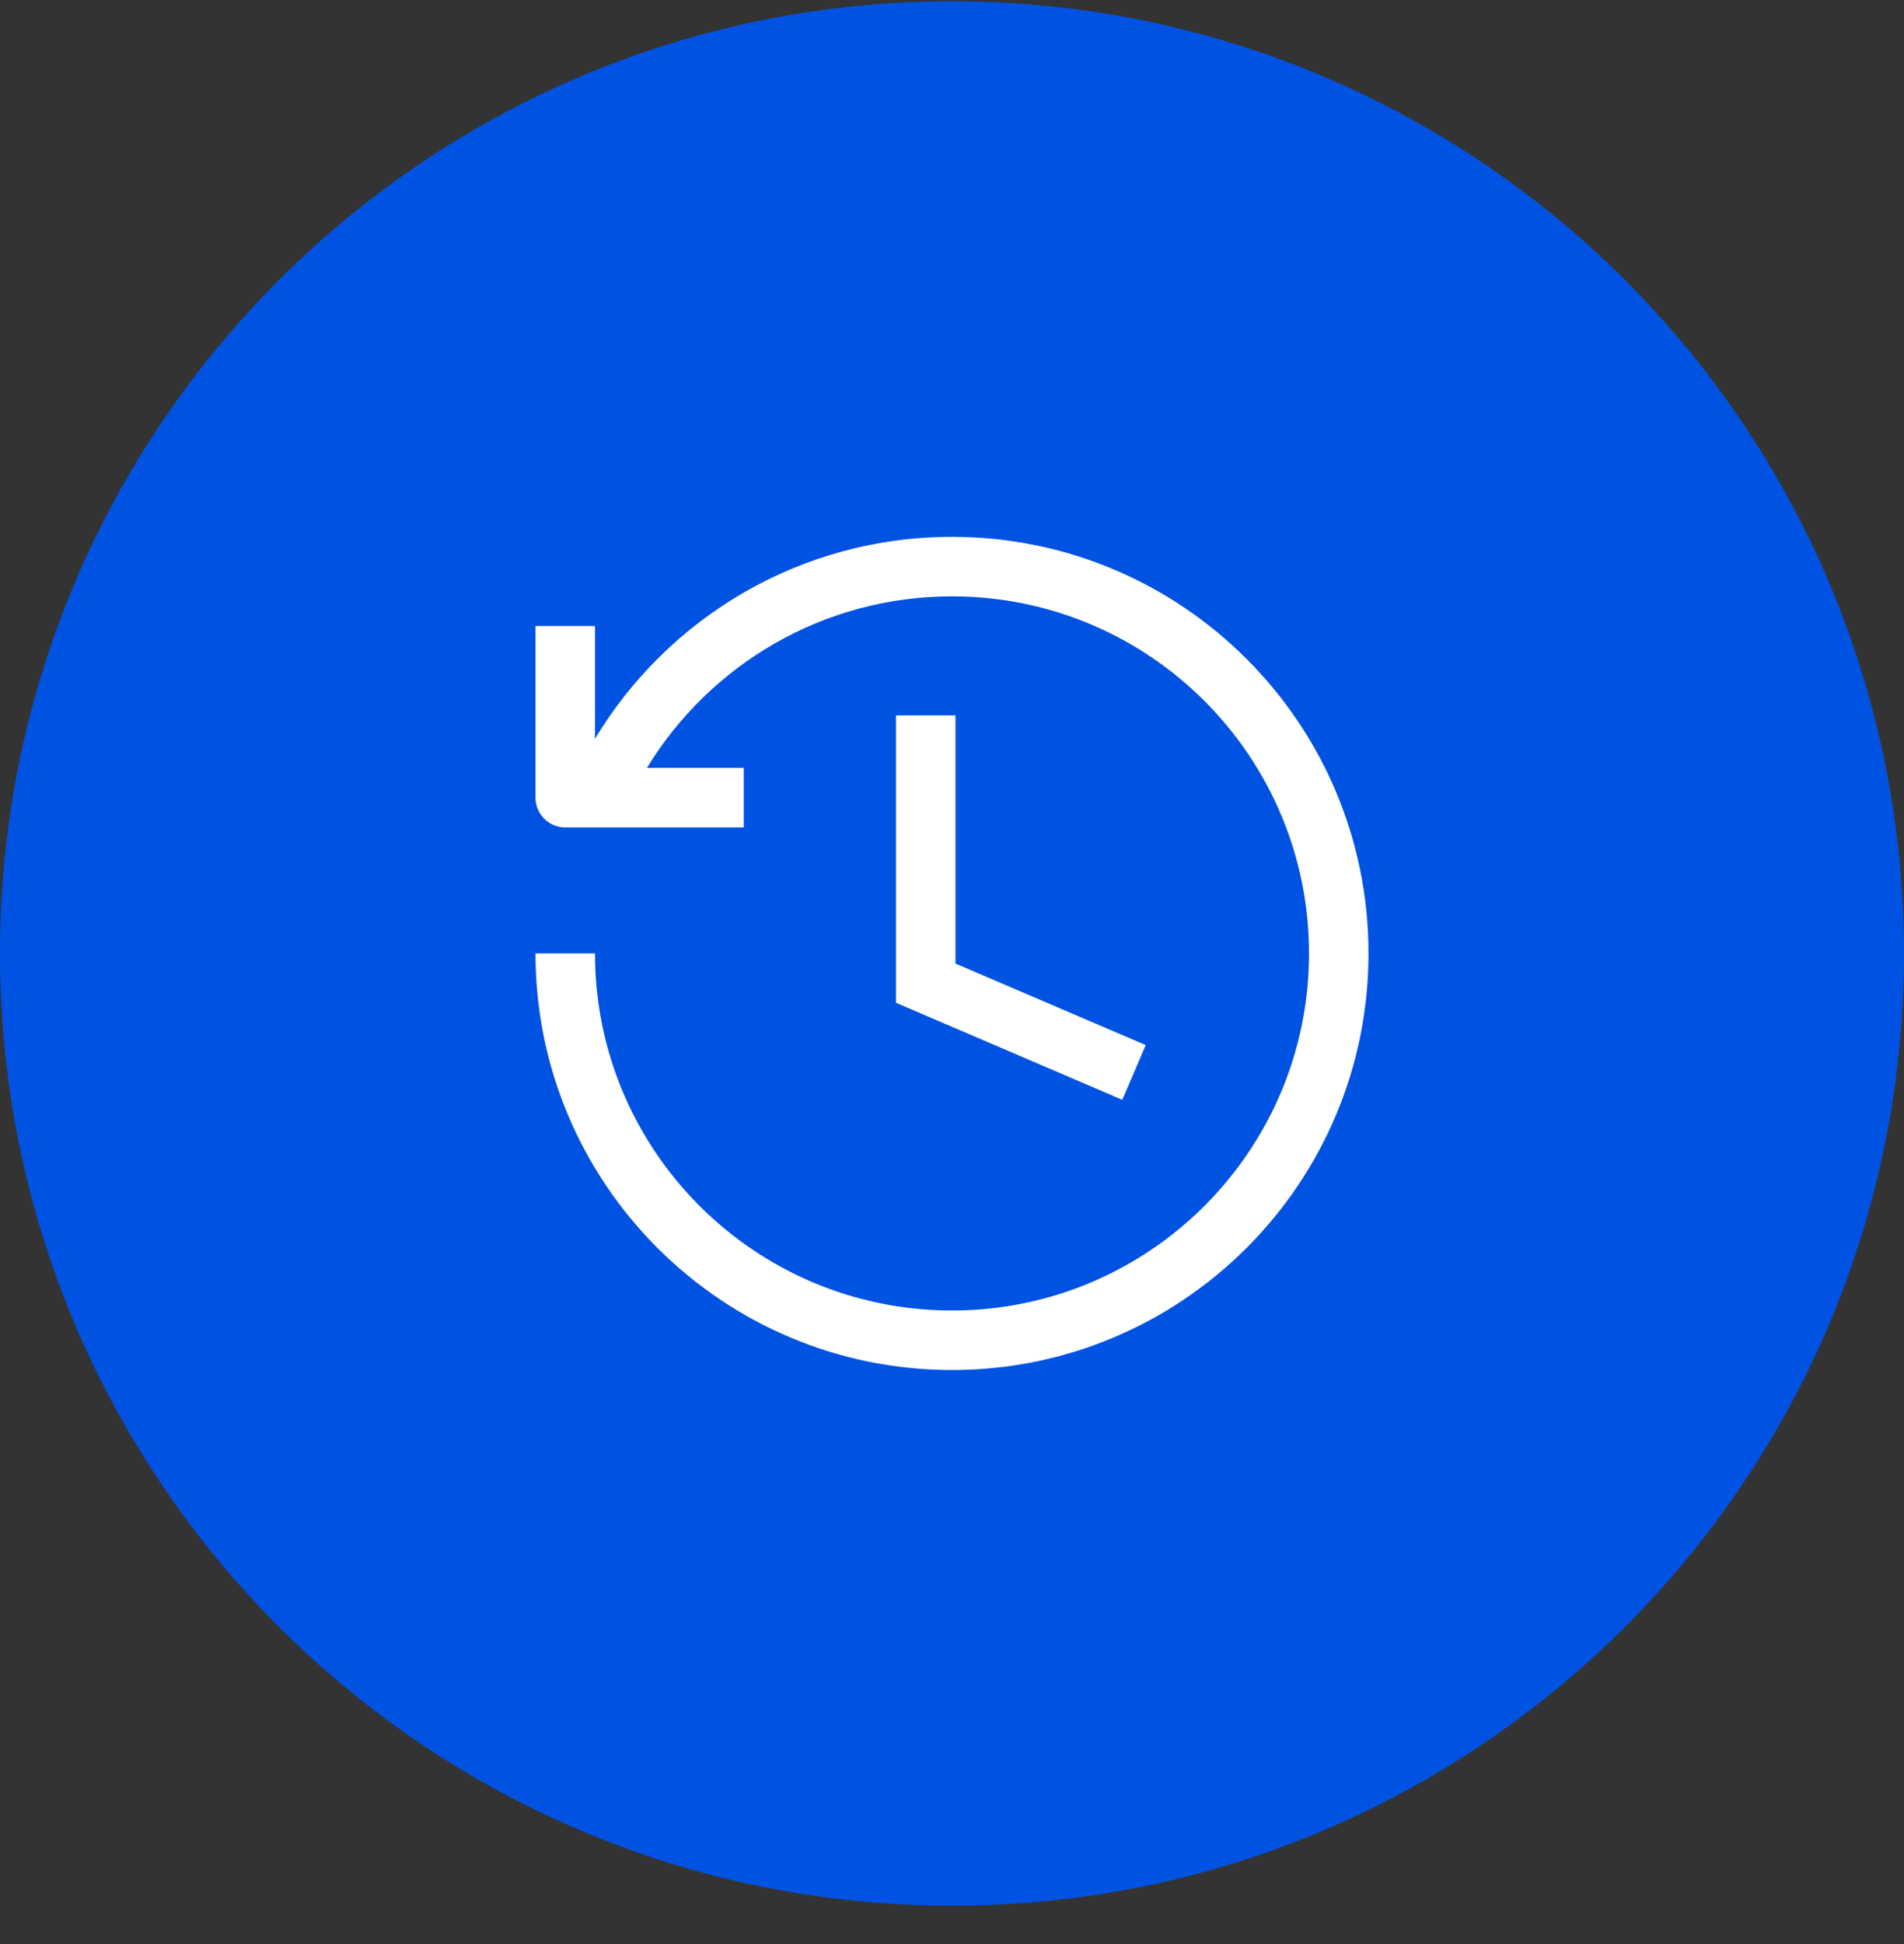
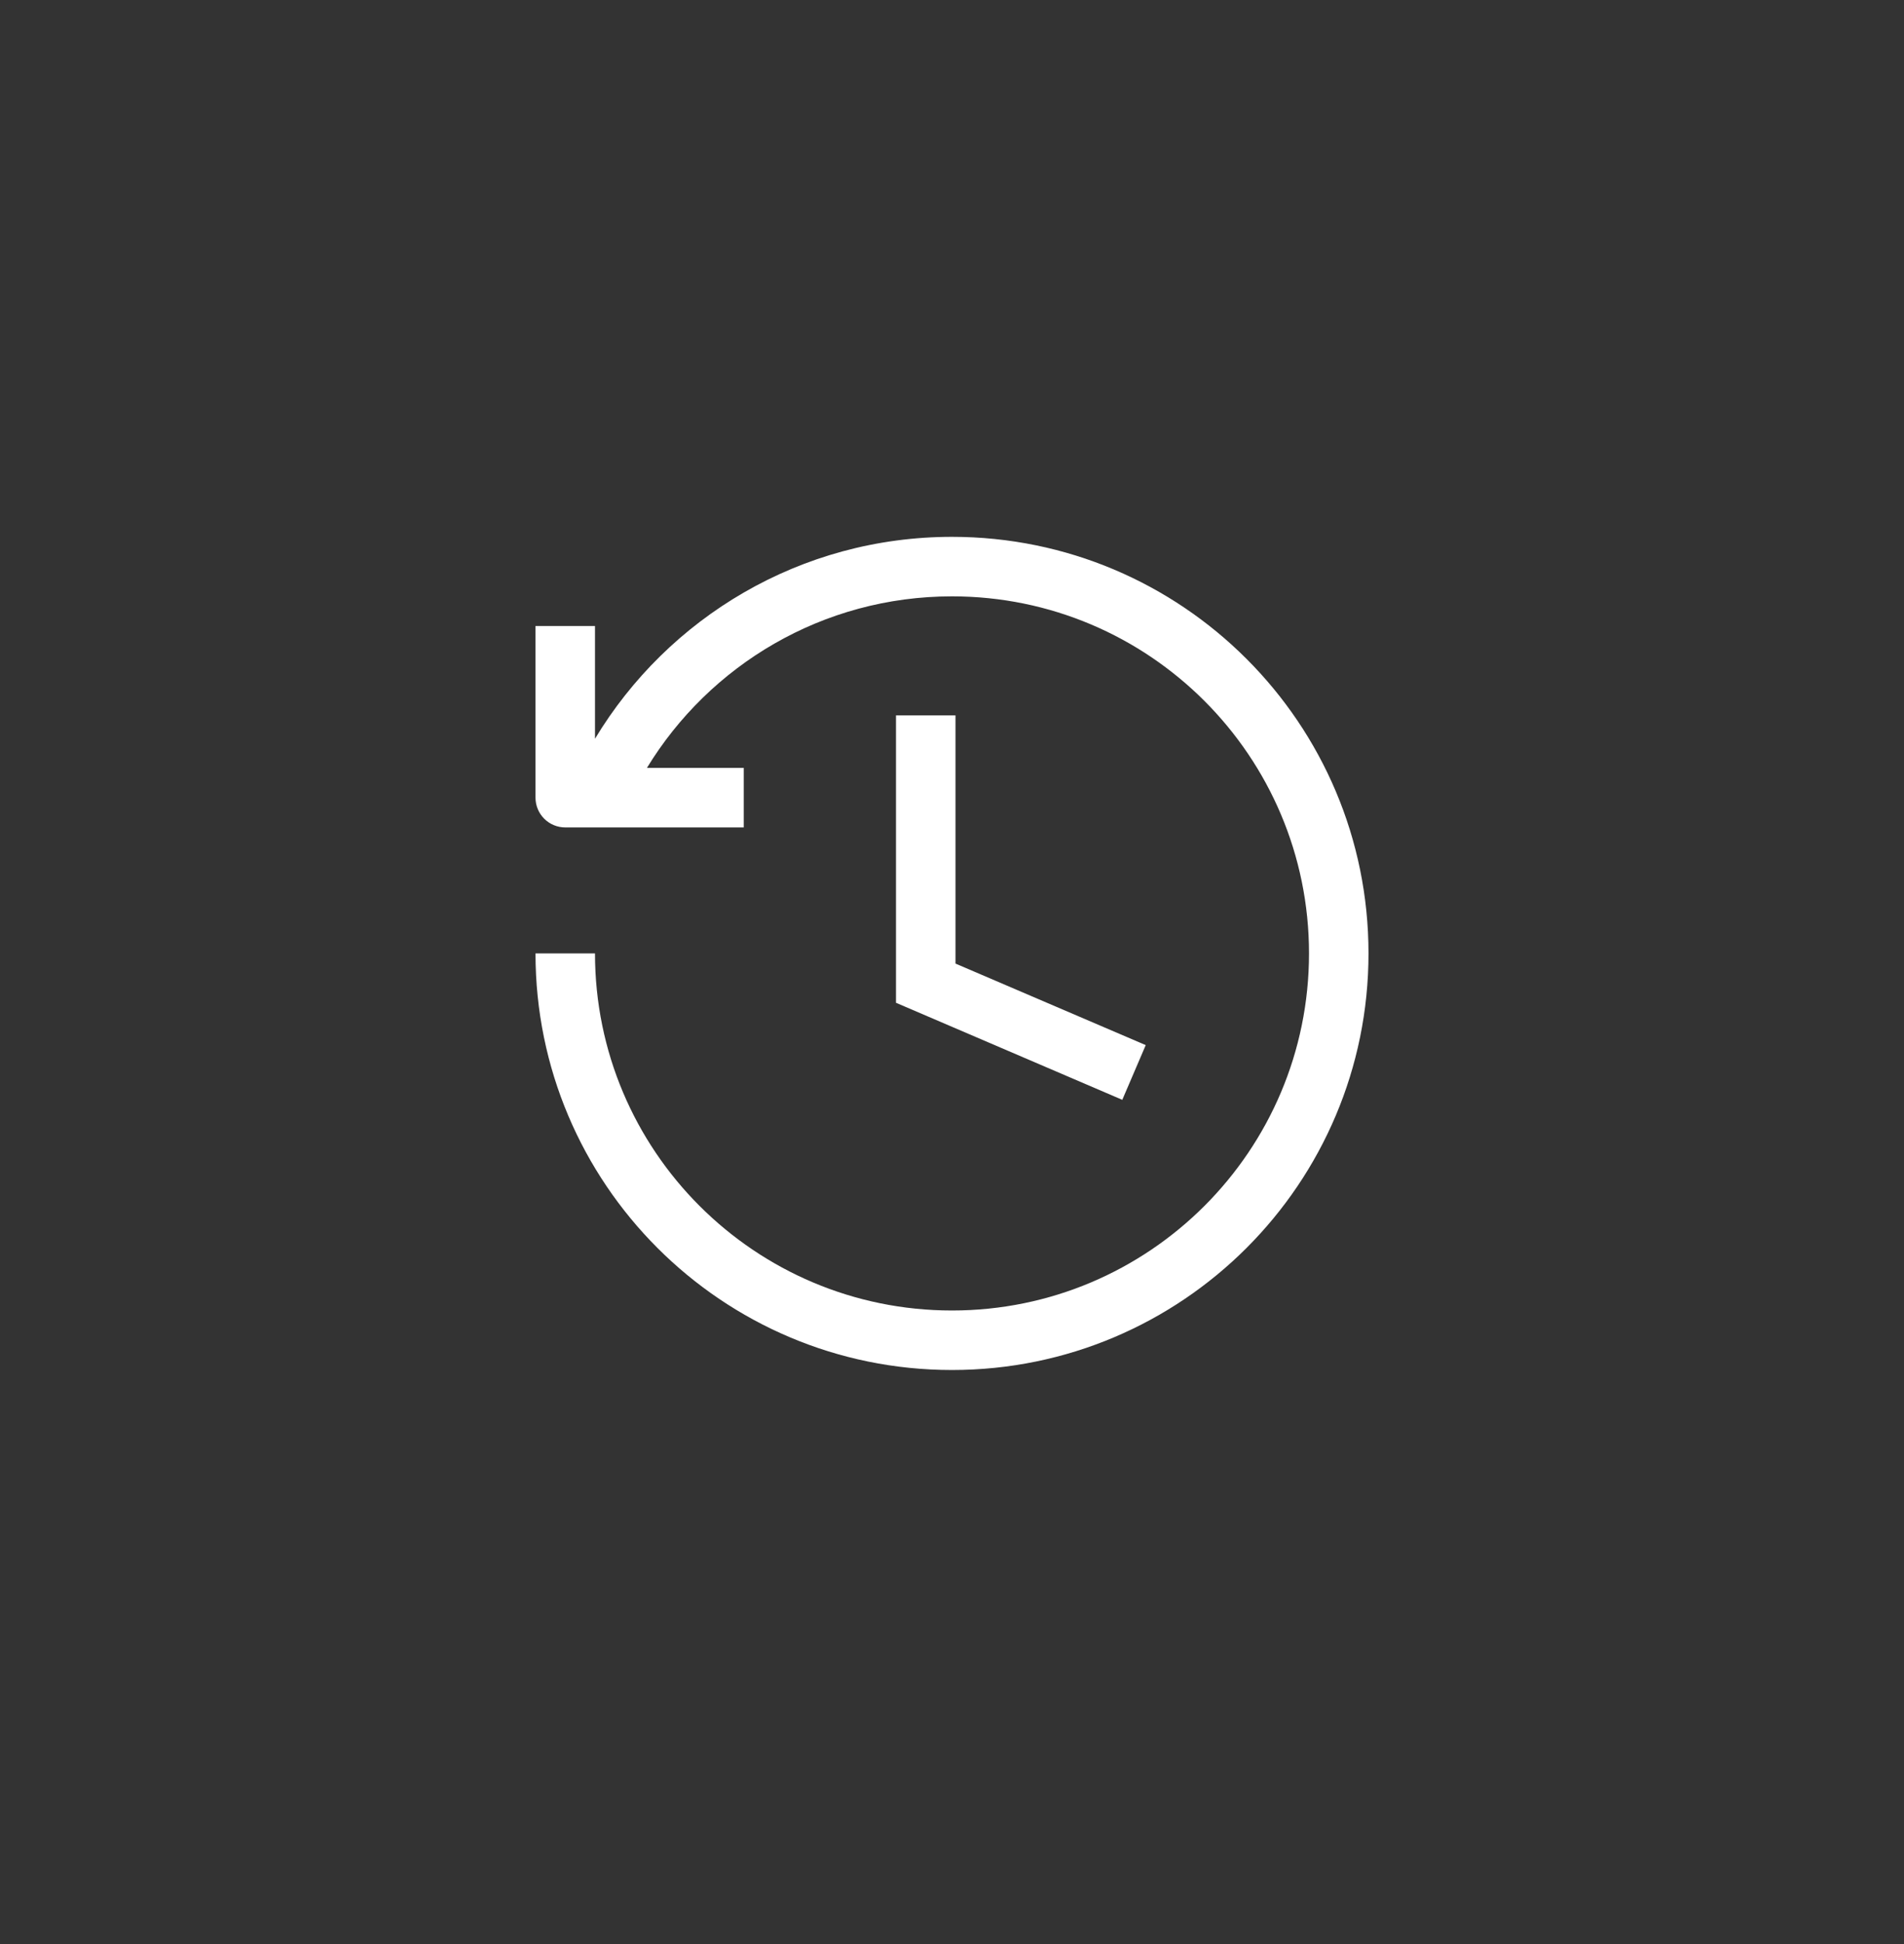
<svg xmlns="http://www.w3.org/2000/svg" width="48" height="49" viewBox="0 0 48 49" fill="none">
  <rect x="0" y="0" width="48" height="49" fill="#333333" stroke="none" />
-   <path d="M0 24.032C0 10.777 10.745 0.032 24 0.032V0.032C37.255 0.032 48 10.777 48 24.032V24.032C48 37.287 37.255 48.032 24 48.032V48.032C10.745 48.032 0 37.287 0 24.032V24.032Z" fill="#0053E2" />
  <path d="M24 13.531C29.799 13.531 34.5 18.232 34.5 24.031C34.5 29.83 29.799 34.531 24 34.531C18.201 34.531 13.5 29.83 13.5 24.031H15C15 29.002 19.029 33.031 24 33.031C28.971 33.031 33 29.002 33 24.031C33 19.061 28.971 15.031 24 15.031C20.742 15.031 17.888 16.763 16.309 19.355H18.75V20.855H14.25C14.051 20.855 13.86 20.776 13.72 20.636C13.579 20.495 13.5 20.304 13.5 20.105V15.779H15V18.62C16.837 15.571 20.18 13.531 24 13.531ZM24.088 24.287L28.884 26.342L28.293 27.721L22.588 25.275V18.031H24.088V24.287Z" fill="white" />
</svg>